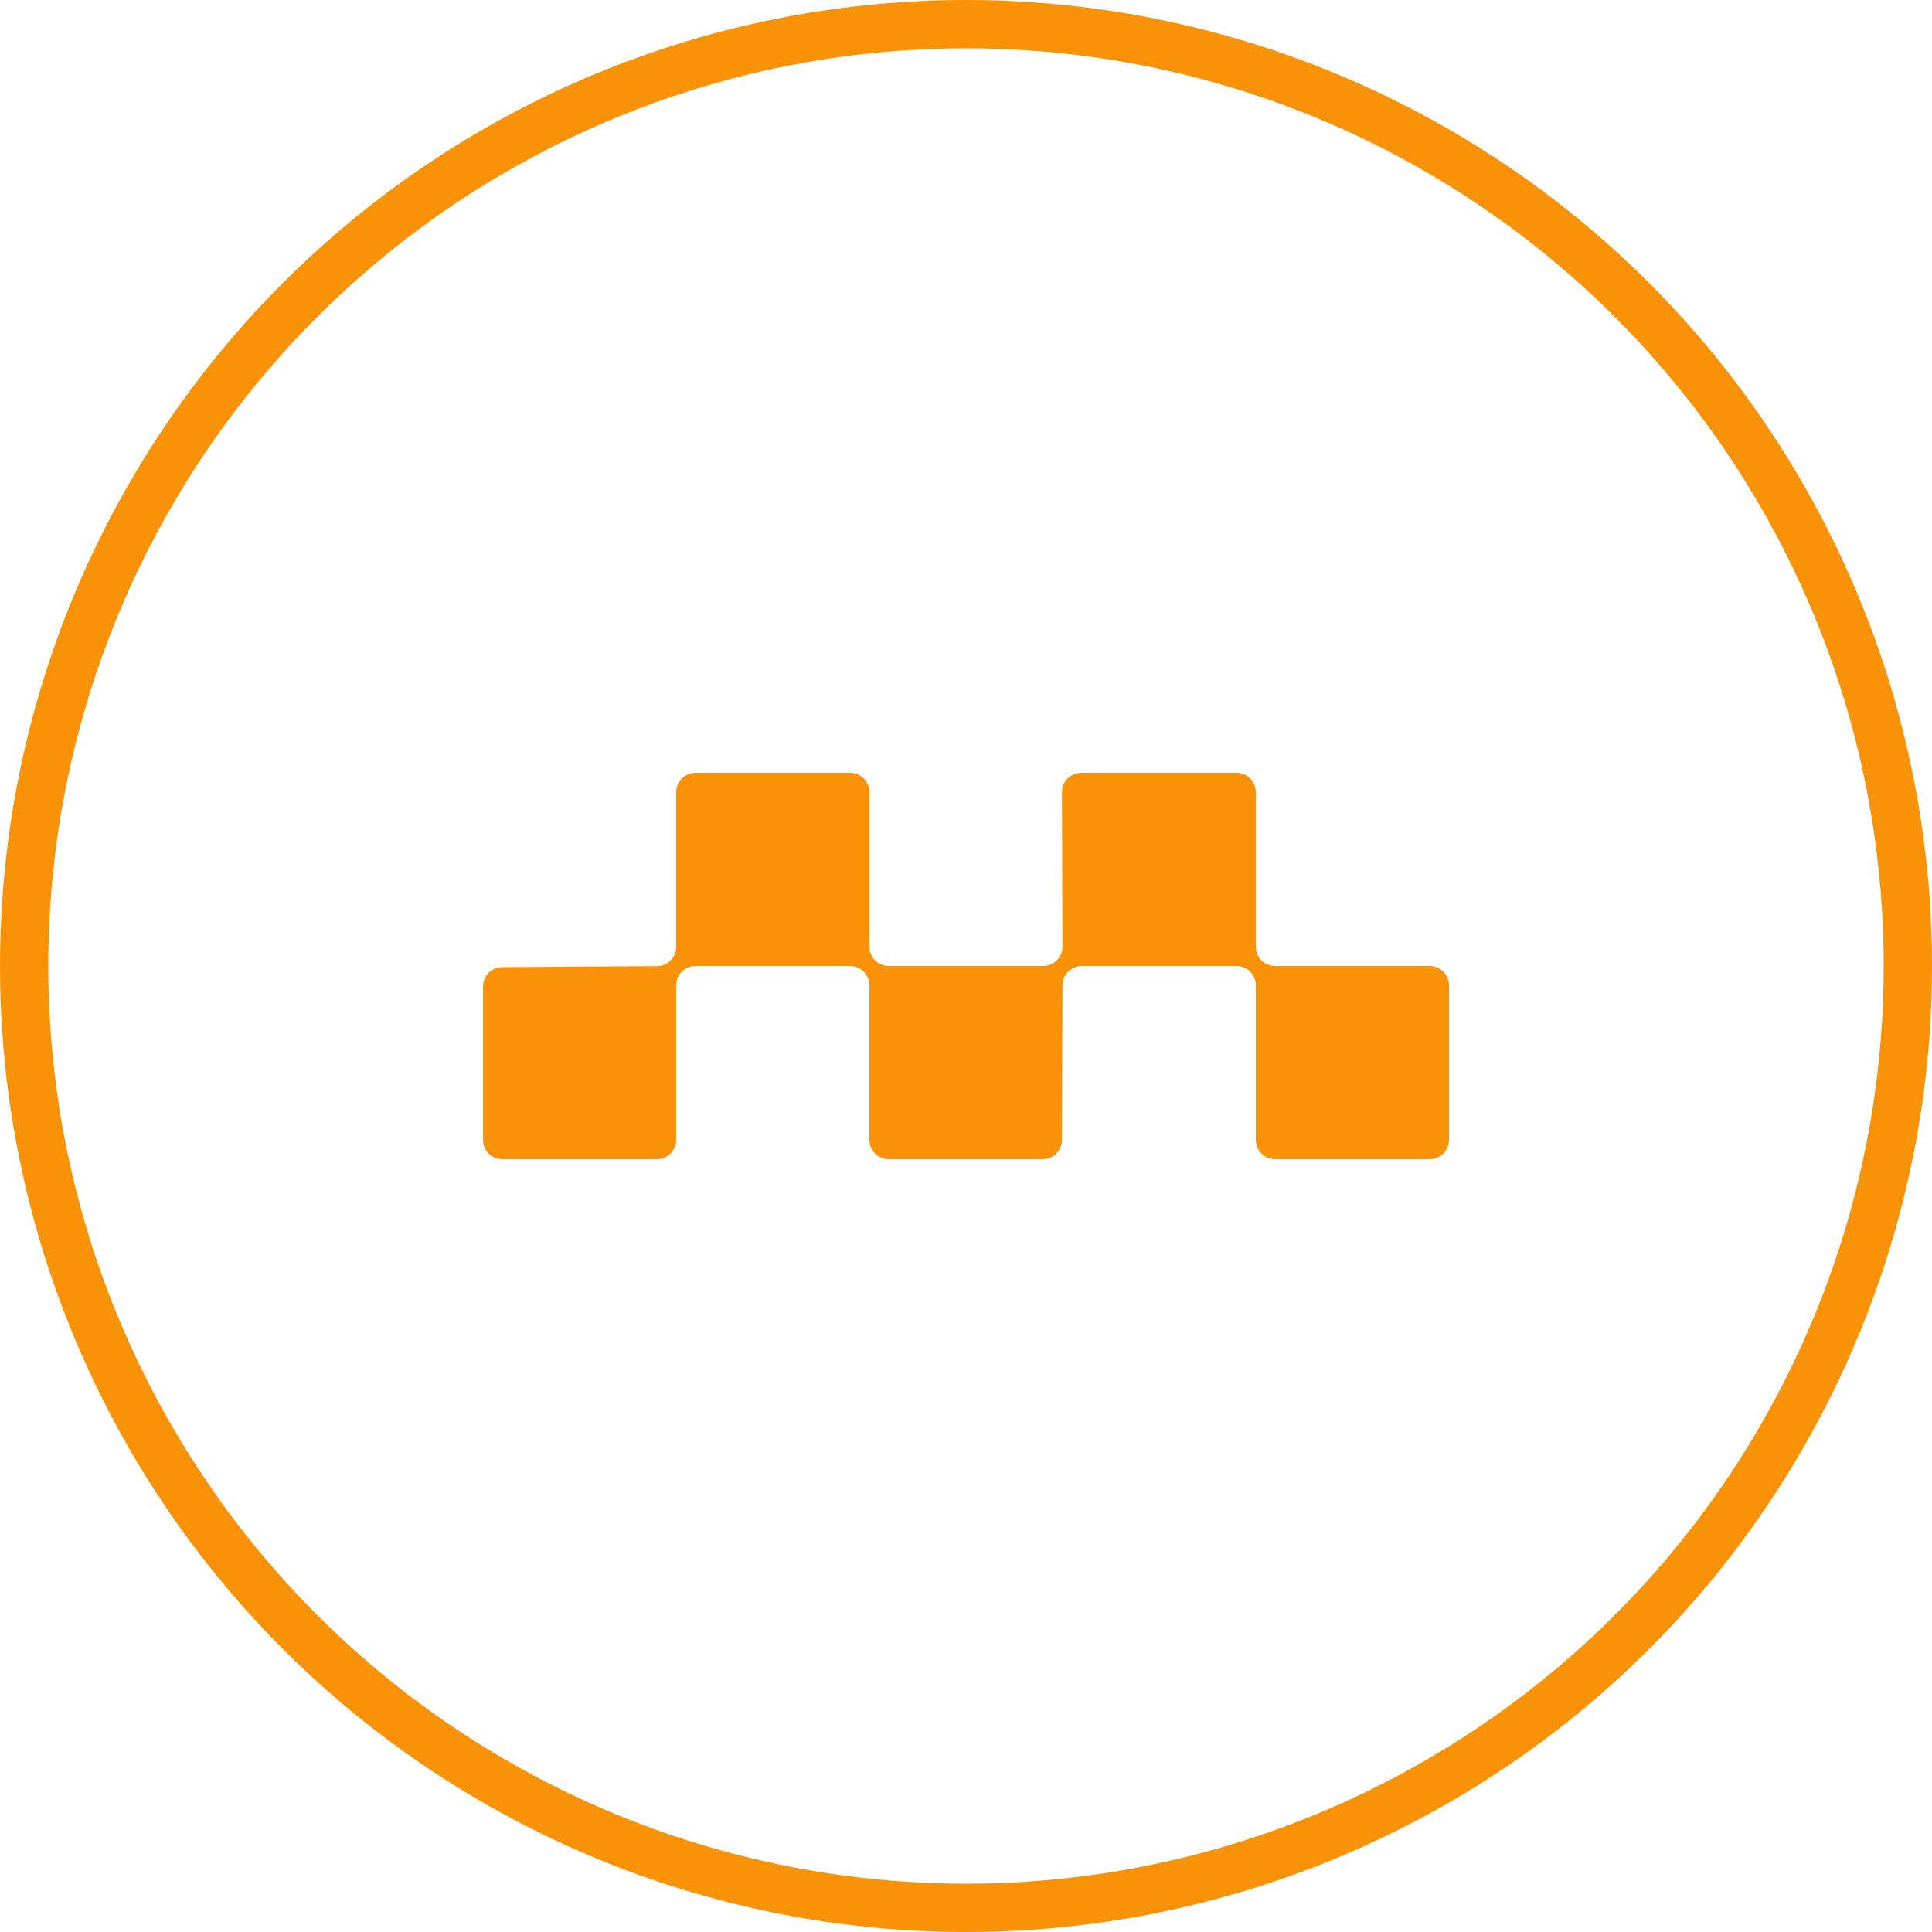
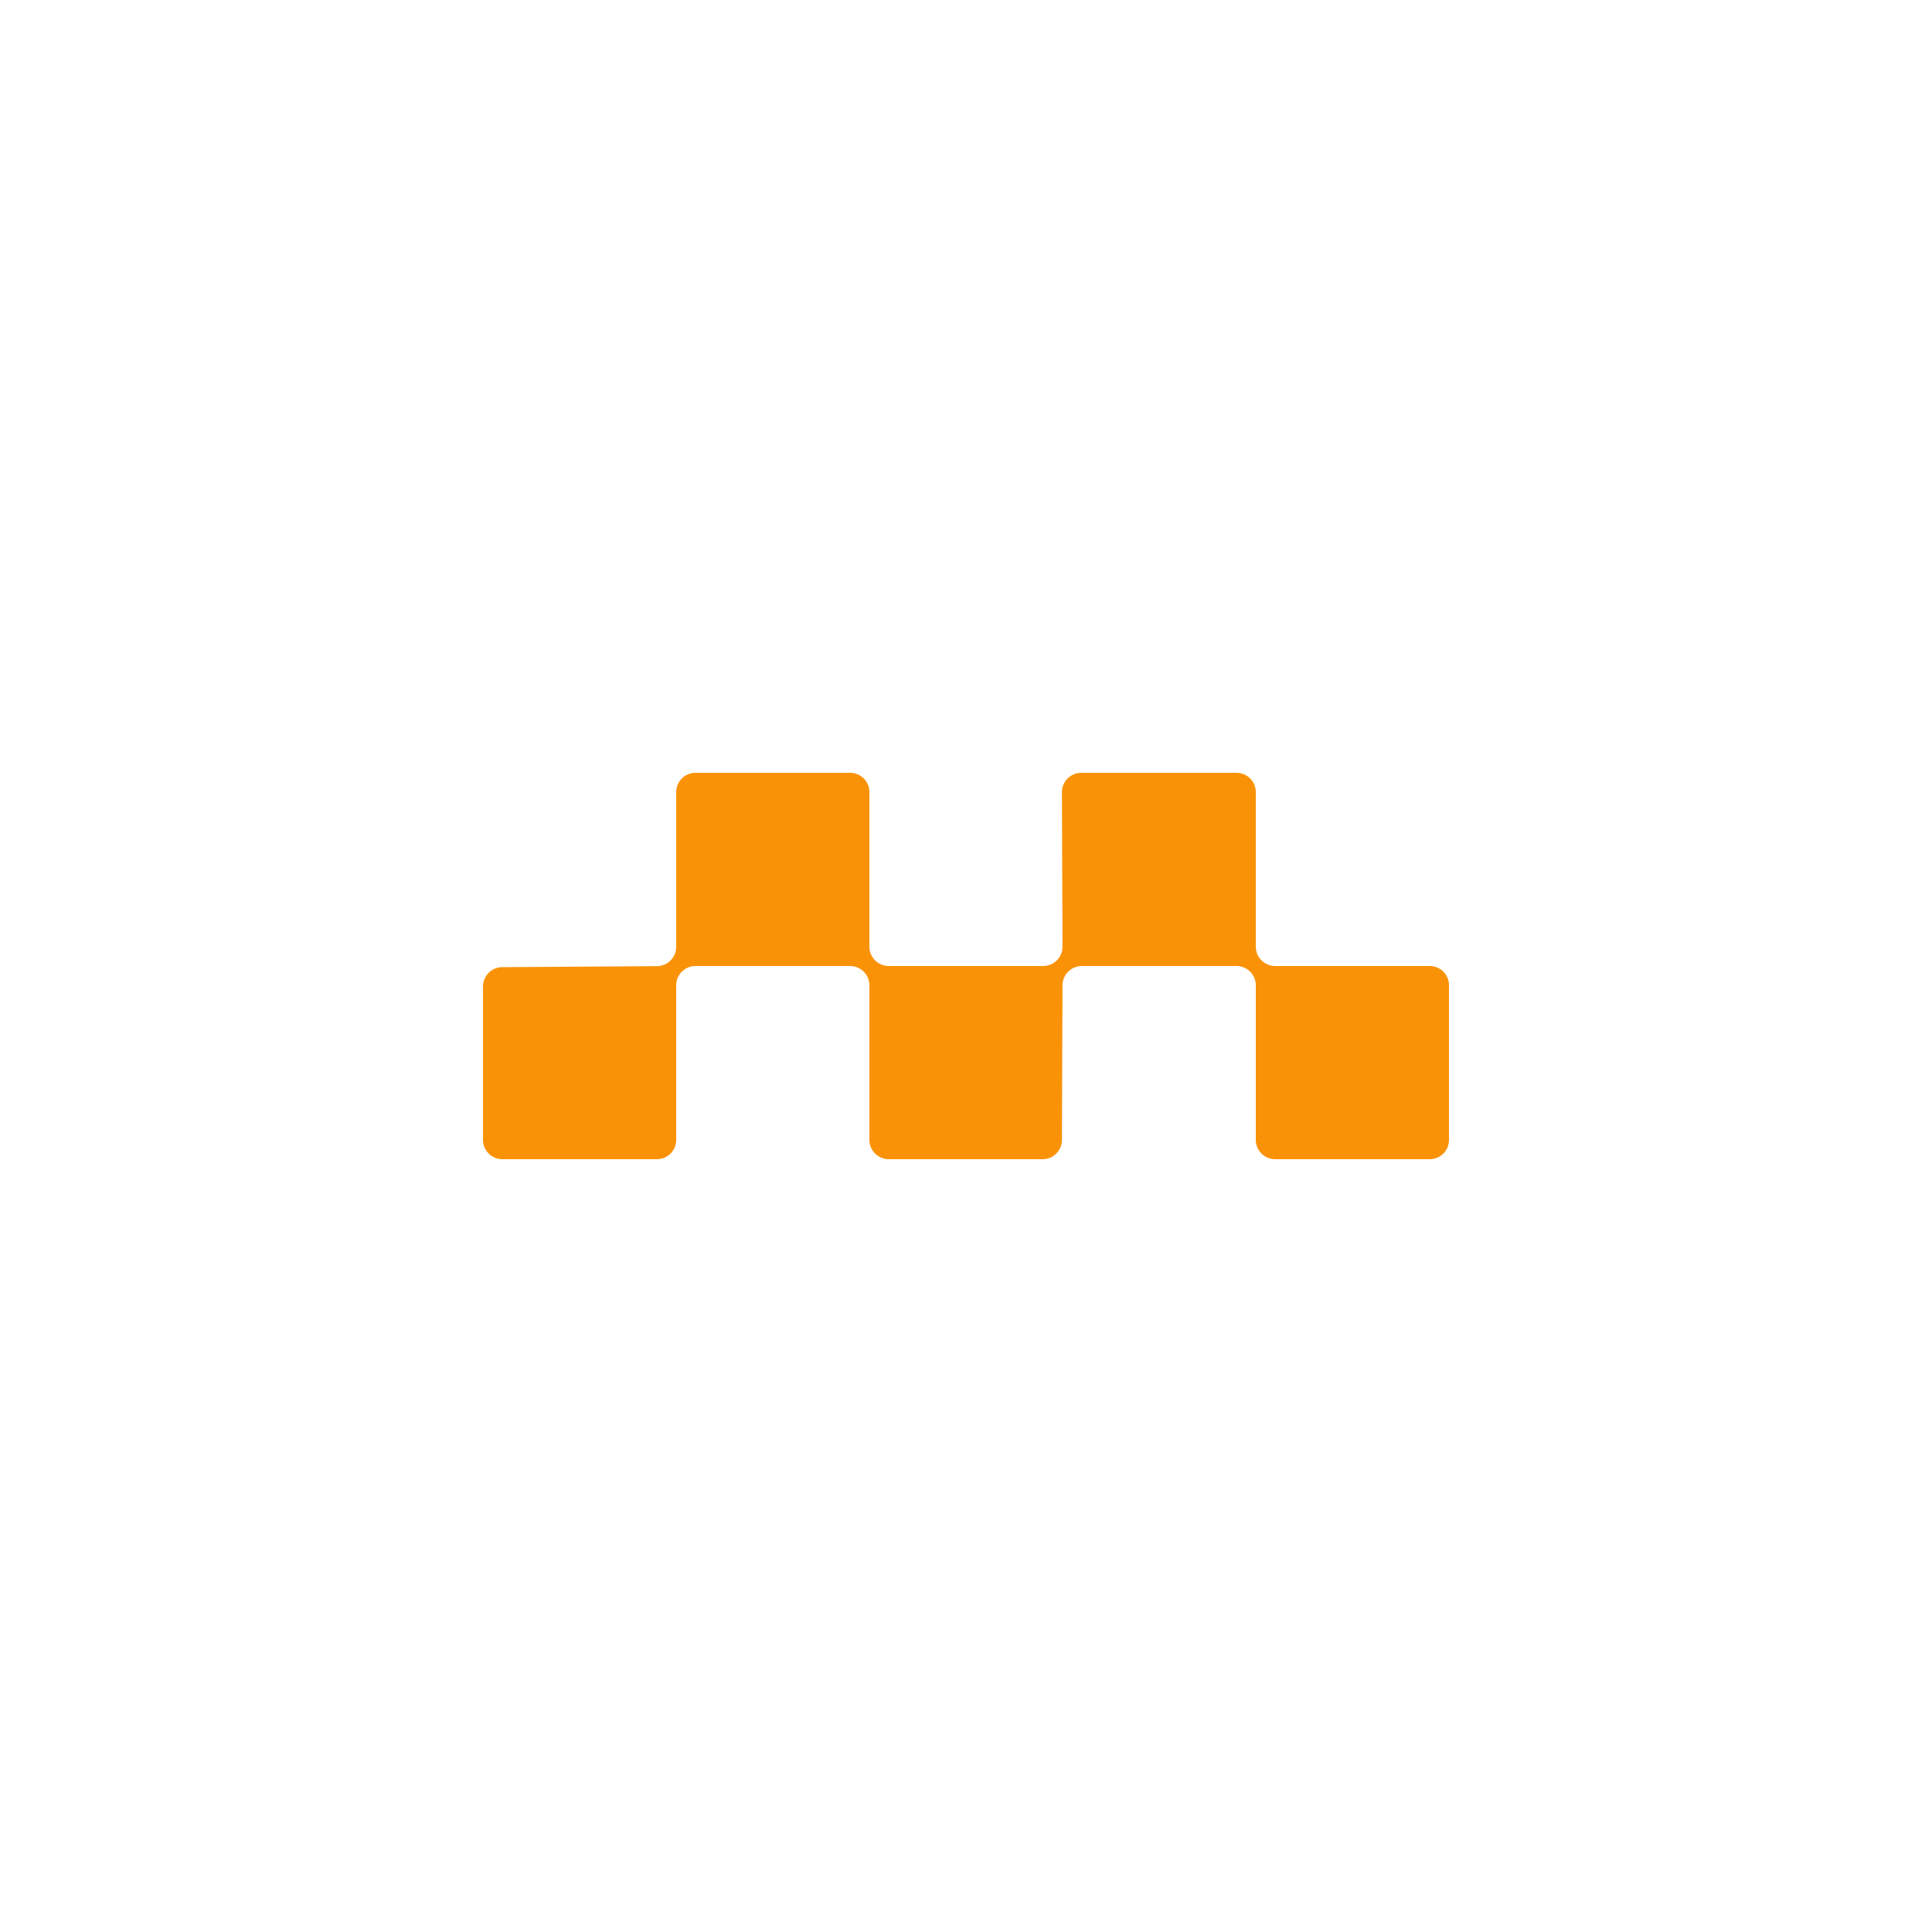
<svg xmlns="http://www.w3.org/2000/svg" width="40" height="40" viewBox="0 0 40 40" fill="none">
-   <circle cx="20" cy="20" r="19.5" stroke="#FA9208" />
  <path fill-rule="evenodd" clip-rule="evenodd" d="M30 20.4V23.6C30 23.821 29.821 24 29.6 24H26.4C26.179 24 26 23.821 26 23.6V20.4C26 20.179 25.821 20 25.6 20H22.398C22.178 20 21.999 20.178 21.998 20.398L21.986 23.602C21.985 23.822 21.807 24 21.586 24H18.4C18.179 24 18 23.821 18 23.6V20.4C18 20.179 17.821 20 17.6 20H14.4C14.179 20 14 20.179 14 20.4V23.6C14 23.821 13.821 24 13.6 24H10.4C10.179 24 10 23.821 10 23.6V20.424C10 20.204 10.178 20.025 10.397 20.024L13.603 20.003C13.822 20.001 14 19.823 14 19.603V16.4C14 16.179 14.179 16 14.4 16H17.6C17.821 16 18 16.179 18 16.4V19.6C18 19.821 18.179 20 18.4 20H21.599C21.819 20 21.998 19.821 21.998 19.6C21.998 19.599 21.998 19.599 21.998 19.599L21.986 16.401C21.985 16.181 22.164 16.001 22.385 16C22.385 16 22.386 16 22.386 16H25.6C25.821 16 26 16.179 26 16.4V19.6C26 19.821 26.179 20 26.4 20H29.6C29.821 20 30 20.179 30 20.4Z" fill="#FA9208" />
</svg>